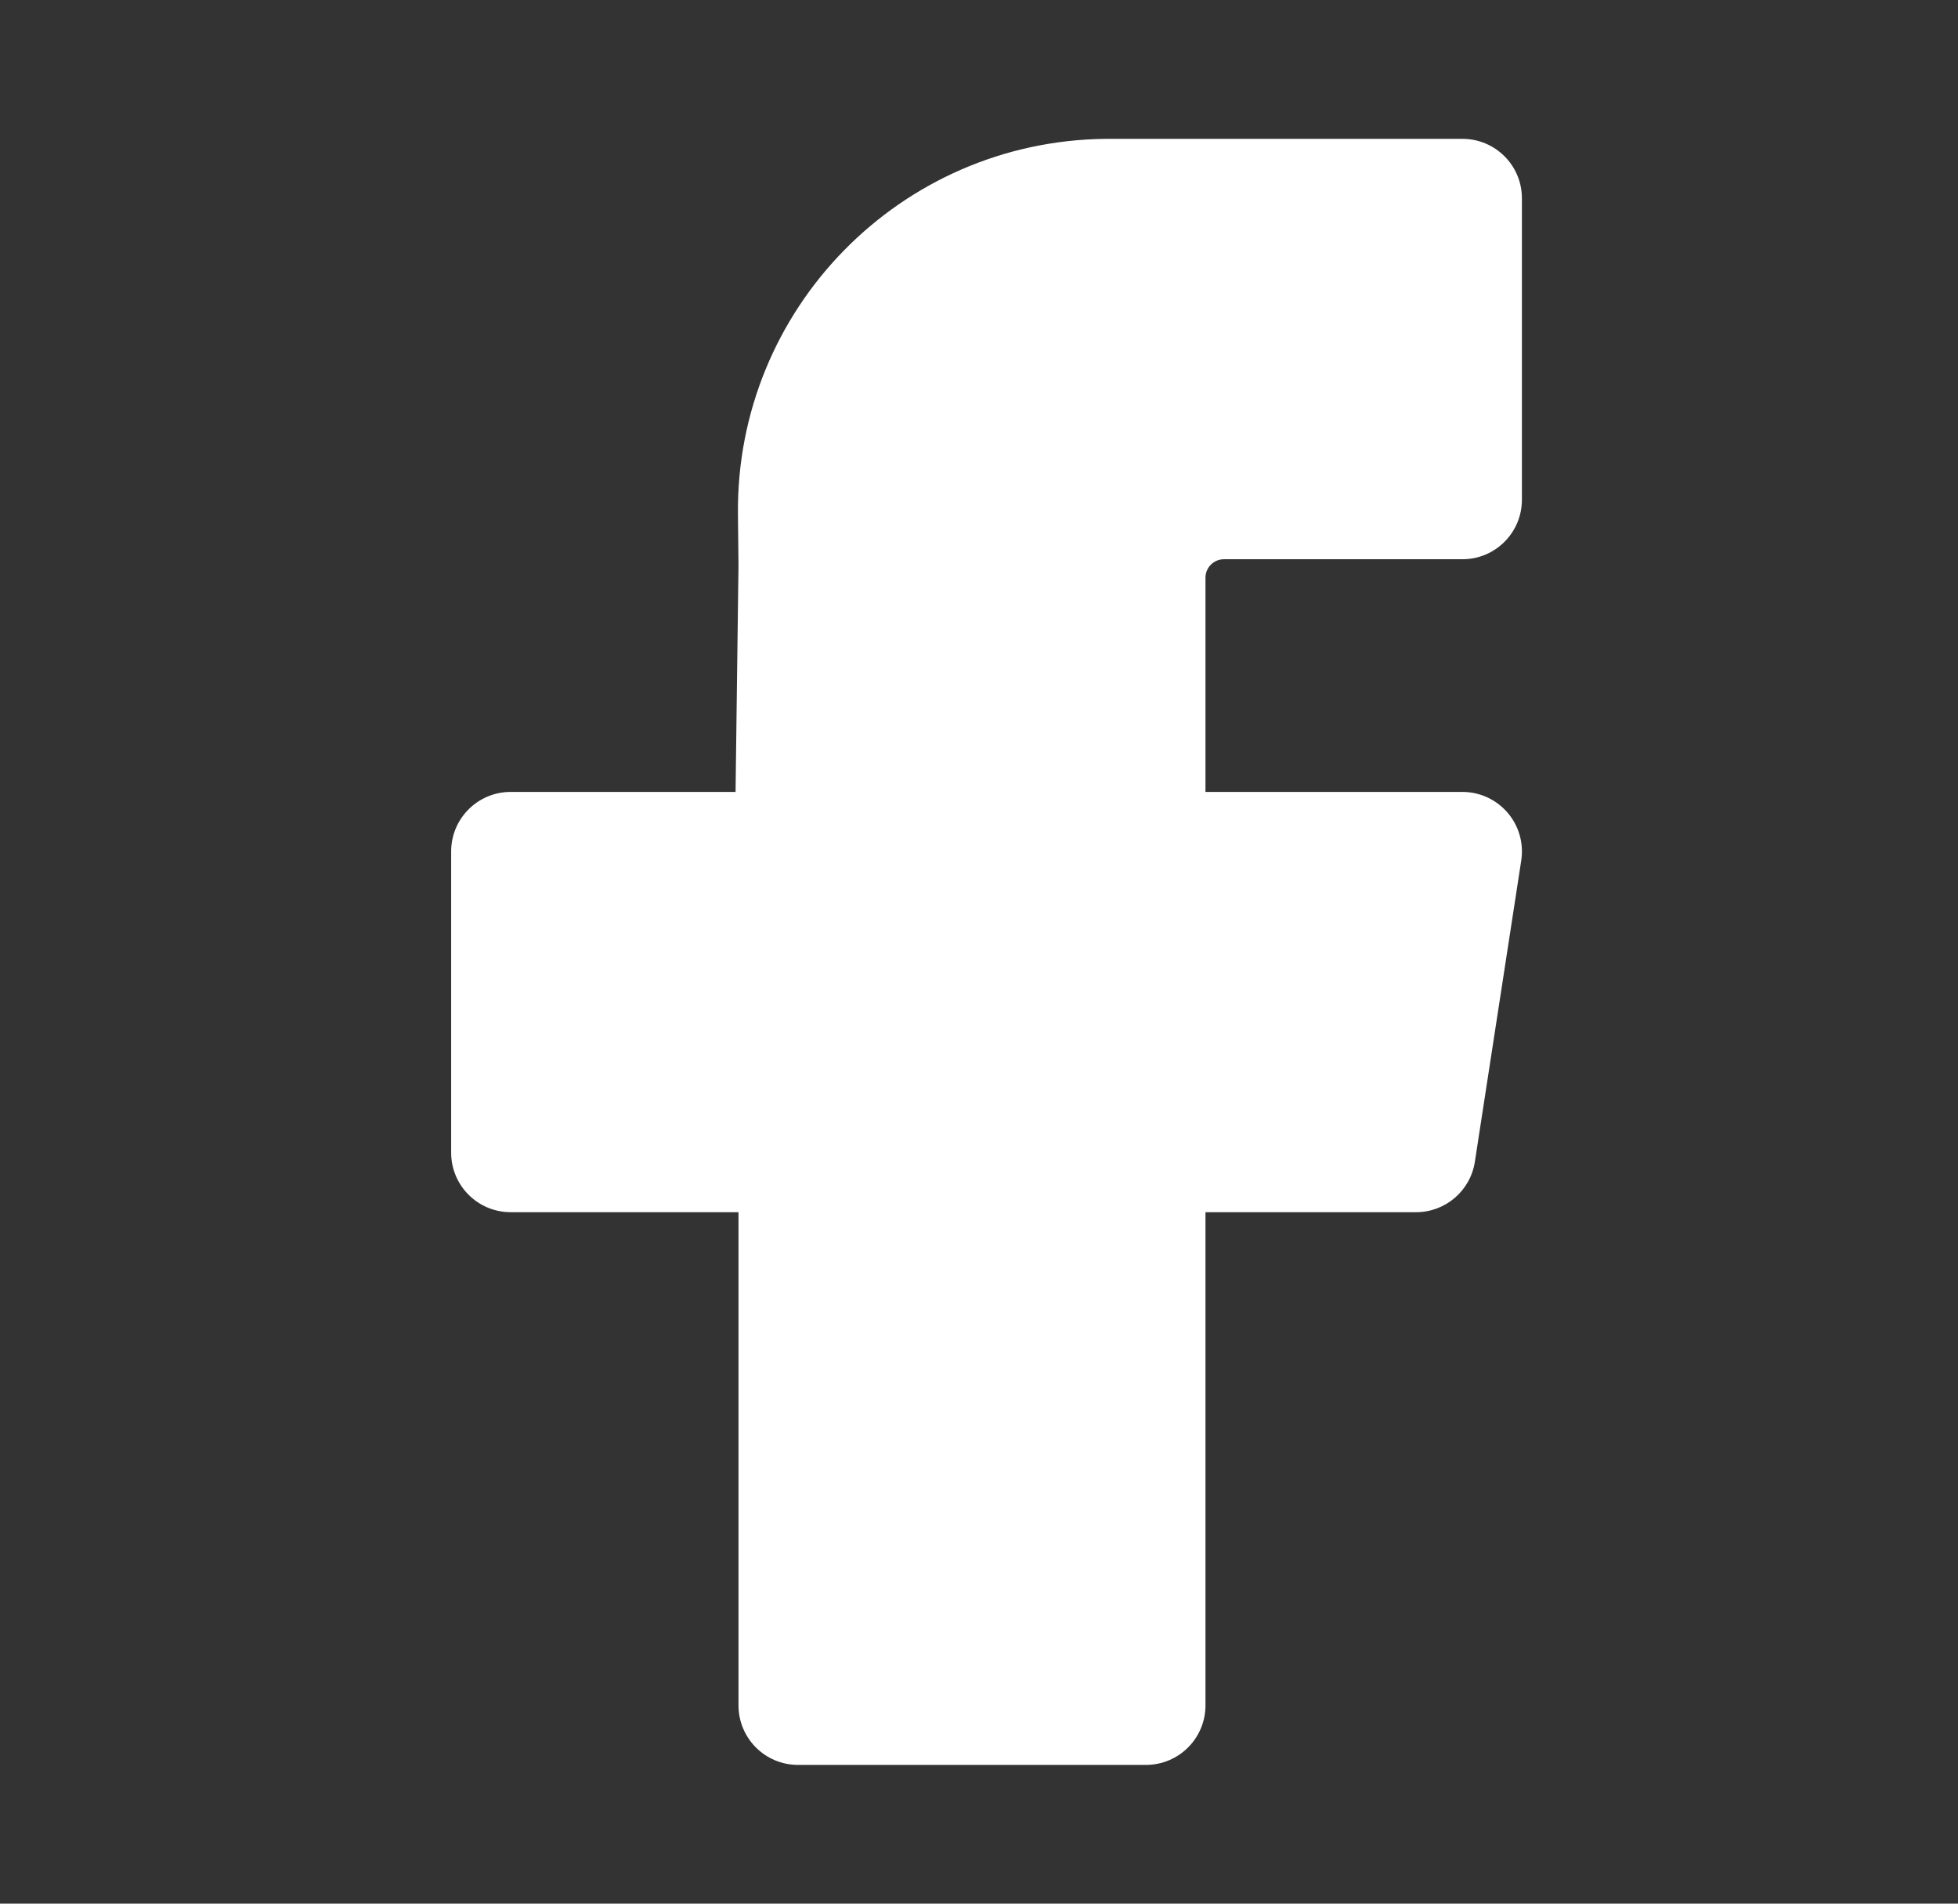
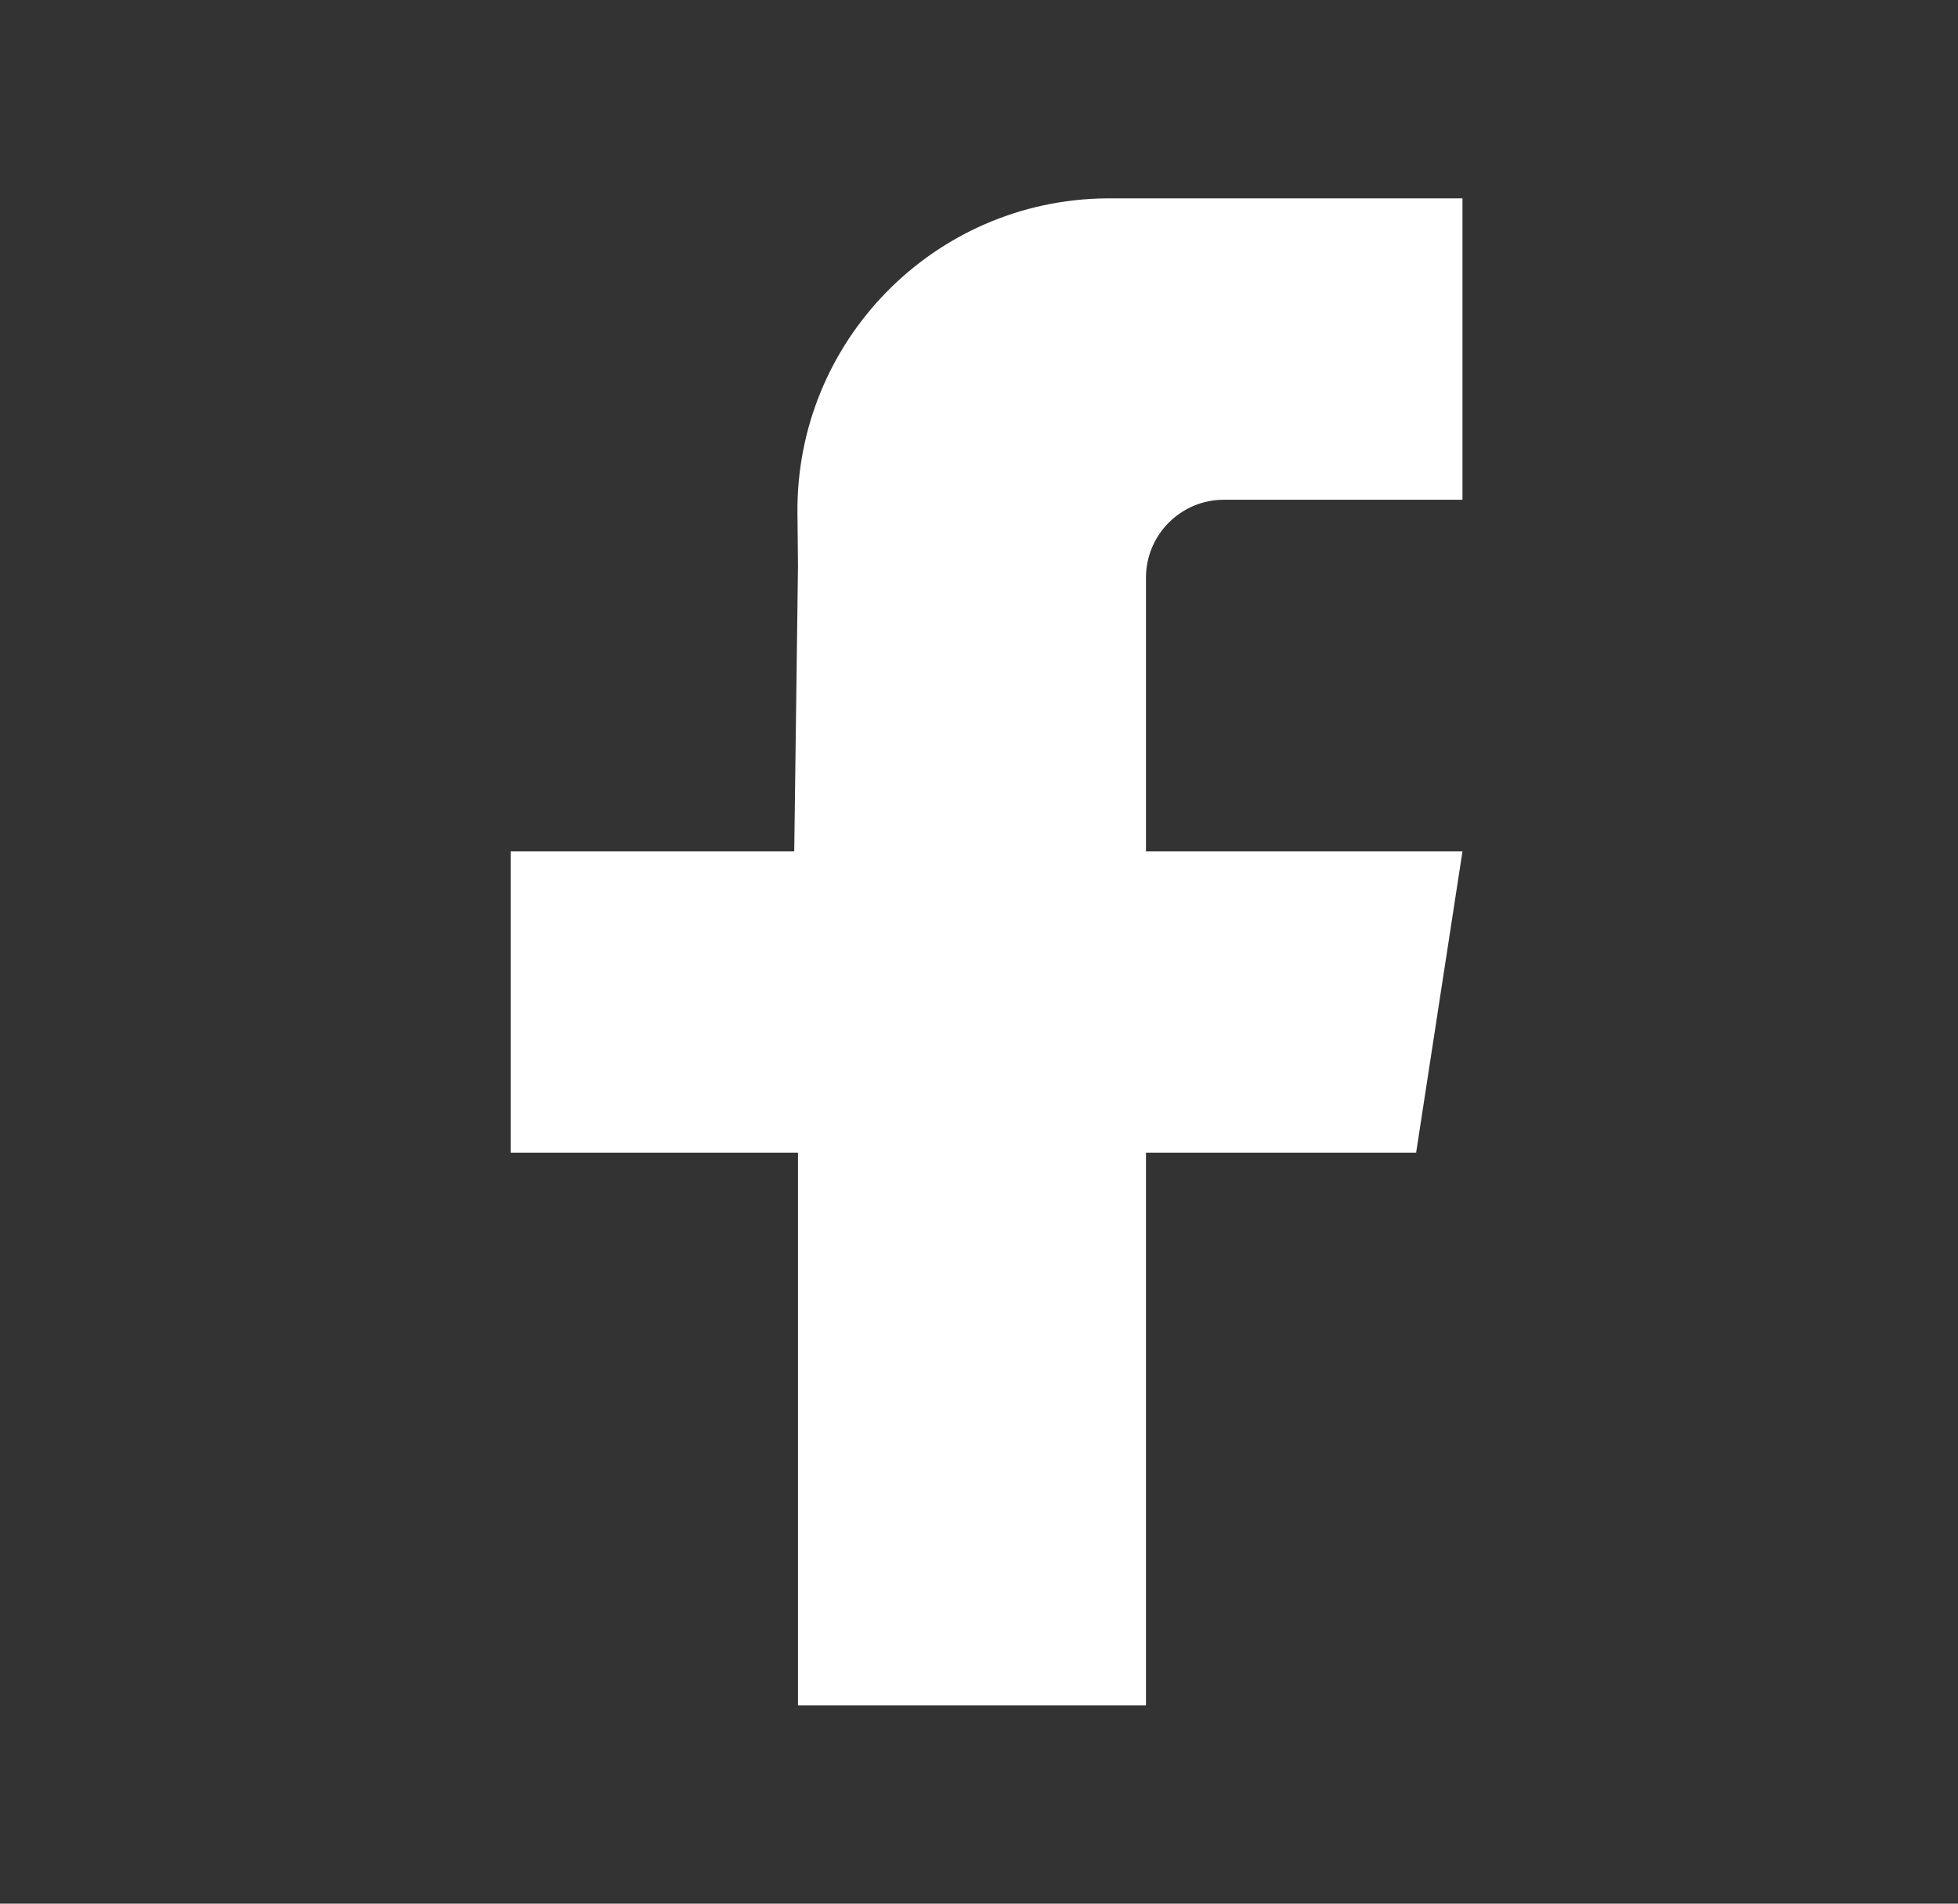
<svg xmlns="http://www.w3.org/2000/svg" width="36" height="35" viewBox="0 0 36 35" fill="none">
  <rect x="0" y="0" width="36" height="35" fill="#333333" stroke="none" />
-   <path d="M26.889 9.188H23.424H22.504C21.712 9.188 21.07 9.83 21.07 10.622V15.654H26.889L26.037 21.193H21.07V31.355H14.672V21.193H9.389V15.654H14.603L14.672 10.396L14.662 9.441C14.63 6.273 17.172 3.679 20.34 3.647C20.36 3.647 20.379 3.646 20.398 3.646H26.889V9.188Z" fill="white" />
-   <path fill-rule="evenodd" clip-rule="evenodd" d="M20.398 4.74L20.352 4.74C17.787 4.766 15.73 6.866 15.756 9.43C15.756 9.43 15.756 9.43 15.756 9.43L15.765 10.385L15.765 10.41L15.697 15.668C15.689 16.267 15.202 16.748 14.603 16.748H10.482V20.1H14.672C15.276 20.1 15.765 20.589 15.765 21.193V30.261H19.976V21.193C19.976 20.589 20.466 20.1 21.07 20.1H25.098L25.614 16.748H21.07C20.466 16.748 19.976 16.258 19.976 15.654V10.622C19.976 9.226 21.108 8.094 22.504 8.094H25.795V4.74H20.398ZM20.329 2.553L20.398 2.553H26.889C27.493 2.553 27.982 3.042 27.982 3.646V9.188C27.982 9.792 27.493 10.282 26.889 10.282H22.504C22.316 10.282 22.164 10.434 22.164 10.622V14.56H26.889C27.208 14.56 27.511 14.7 27.719 14.942C27.927 15.184 28.018 15.505 27.97 15.82L27.117 21.36C27.035 21.893 26.576 22.287 26.037 22.287H22.164V31.355C22.164 31.959 21.674 32.449 21.07 32.449H14.672C14.068 32.449 13.578 31.959 13.578 31.355V22.287H9.389C8.785 22.287 8.295 21.797 8.295 21.193V15.654C8.295 15.05 8.785 14.56 9.389 14.56H13.524L13.578 10.394L13.568 9.452C13.53 5.68 16.557 2.591 20.329 2.553Z" fill="white" />
+   <path d="M26.889 9.188H23.424H22.504C21.712 9.188 21.07 9.83 21.07 10.622V15.654H26.889L26.037 21.193H21.07V31.355H14.672V21.193H9.389V15.654H14.603L14.672 10.396L14.662 9.441C14.63 6.273 17.172 3.679 20.34 3.647H26.889V9.188Z" fill="white" />
</svg>